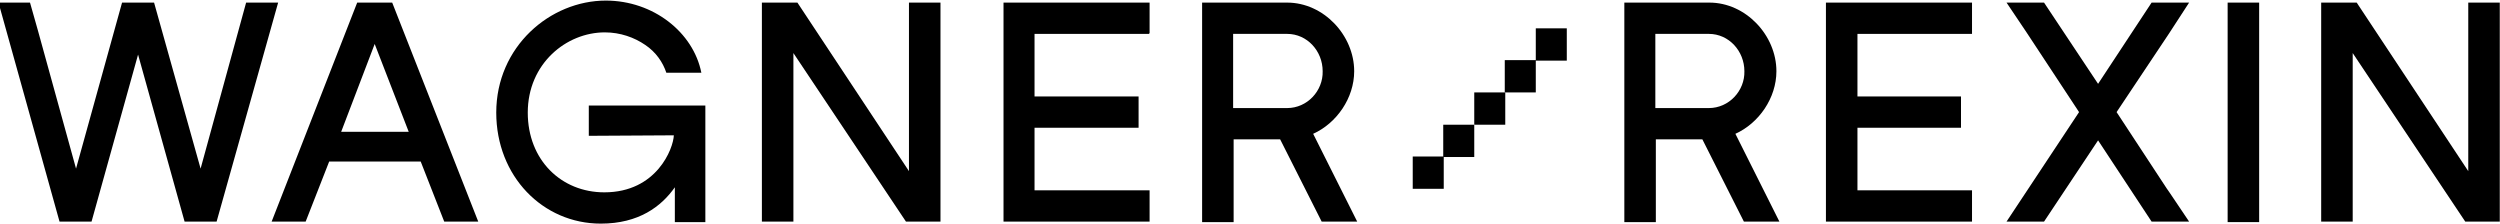
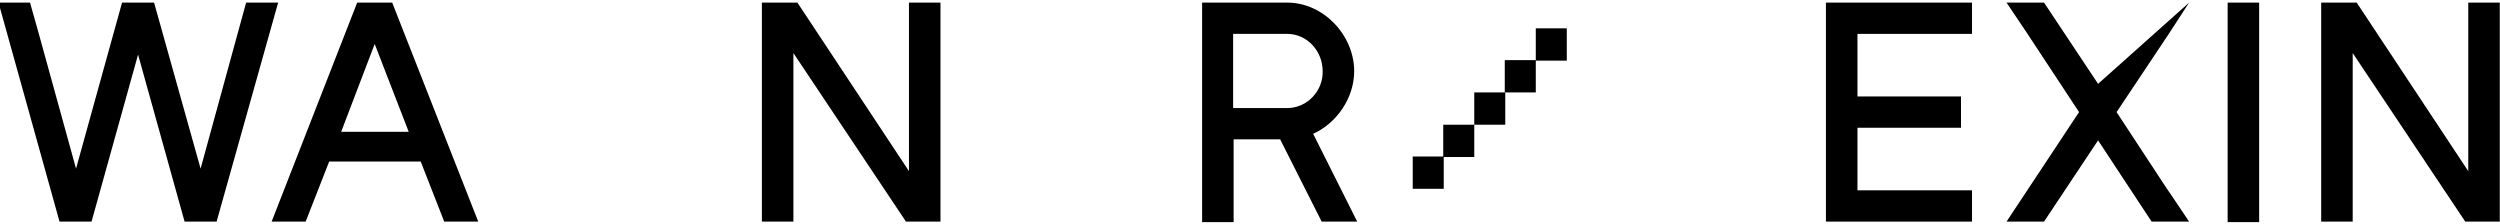
<svg xmlns="http://www.w3.org/2000/svg" width="1952" height="175" viewBox="0 0 1952 175" fill="none">
-   <path d="M783.544 173.028H897.599V148.6H897.208H807.761V99.744H889.006V75.316H807.761V26.46H897.208V26.066H897.599V2.032H783.544V173.028Z" fill="black" />
  <path d="M709.718 133.628L622.615 2.032H594.882V173.028H619.49V41.432L707.375 173.028H734.326V2.032H709.718V133.628Z" fill="black" />
  <path d="M192.172 2.032L156.628 131.658L120.302 2.032H95.303L59.368 131.658L29.683 24.096L23.433 2.032H-1.175L46.478 173.028H71.477L107.803 42.614L144.128 173.028H169.127L217.171 2.032H192.172Z" fill="black" />
  <path d="M1057.35 55.616C1057.35 27.642 1033.53 2.032 1005.01 2.032H938.61V173.422H963.218V108.806H999.543L1031.96 173.028H1059.7L1025.32 104.472C1043.68 96.198 1057.35 76.498 1057.35 55.616ZM1005.01 84.378H962.827V26.46H1005.01C1020.64 26.46 1032.74 39.856 1032.74 55.616C1033.13 70.982 1020.64 84.378 1005.01 84.378Z" fill="black" />
  <path d="M278.888 2.032L212.095 173.028H238.656L257.014 126.142H328.494L346.852 173.028H373.413L306.23 2.032H278.888ZM266.389 102.896L292.559 34.34L319.12 102.896H266.389Z" fill="black" />
-   <path d="M459.343 106.048L526.136 105.654C525.745 115.898 512.855 150.176 471.842 150.176C438.251 150.176 412.08 124.96 412.08 87.924C412.08 49.706 442.157 25.278 472.233 25.278C484.341 25.278 495.278 29.218 503.871 35.128C512.074 40.644 517.542 48.524 520.277 56.798H547.619C541.369 25.278 510.121 0.456 473.014 0.456C429.657 0.456 387.473 36.31 387.473 87.924C387.473 137.568 423.798 174.604 469.108 174.604C498.794 174.604 516.371 161.208 526.917 146.236V173.422H550.743V82.408H459.734V106.048H459.343Z" fill="black" />
  <path d="M1763.95 2.032H1739.34V173.422H1763.95V2.032Z" fill="black" />
-   <path d="M1387.02 55.616C1387.02 27.642 1363.19 2.032 1334.68 2.032H1268.28V173.422H1292.88V108.806H1329.21L1361.63 173.028H1389.36L1354.99 104.472C1373.35 96.198 1387.02 76.498 1387.02 55.616ZM1334.29 84.378H1292.49V26.46H1334.29C1349.91 26.46 1362.02 39.856 1362.02 55.616C1362.41 70.982 1349.91 84.378 1334.29 84.378Z" fill="black" />
  <path d="M1425.69 173.028H1539.75V148.6H1450.3V99.744H1531.15V75.316H1450.3V26.46H1539.75V26.066V2.032H1425.69V173.028Z" fill="black" />
  <path d="M1927.22 2.032V133.628L1840.11 2.032H1812.38V173.028H1836.99V41.432L1924.87 173.028H1951.82V2.032H1927.22Z" fill="black" />
-   <path d="M1709.26 2.032H1679.97L1638.18 65.466L1595.99 2.032H1566.7L1582.32 25.278L1623.33 87.53L1566.7 173.028H1595.99L1638.18 109.594L1679.97 173.028H1709.26L1694.42 150.964L1691.69 147.024L1652.63 87.53L1693.64 26.066L1709.26 2.032Z" fill="black" />
+   <path d="M1709.26 2.032L1638.18 65.466L1595.99 2.032H1566.7L1582.32 25.278L1623.33 87.53L1566.7 173.028H1595.99L1638.18 109.594L1679.97 173.028H1709.26L1694.42 150.964L1691.69 147.024L1652.63 87.53L1693.64 26.066L1709.26 2.032Z" fill="black" />
  <path d="M1127.27 122.201H1103.06V147.417H1127.27V122.201Z" fill="black" />
  <path d="M1151.1 97.38H1126.88V122.596H1151.1V97.38Z" fill="black" />
  <path d="M1199.14 46.947H1174.92V72.163H1199.14V47.341H1223.35V22.125H1199.14V46.947Z" fill="black" />
  <path d="M1175.31 72.162H1151.1V97.378H1175.31V72.162Z" fill="black" />
</svg>